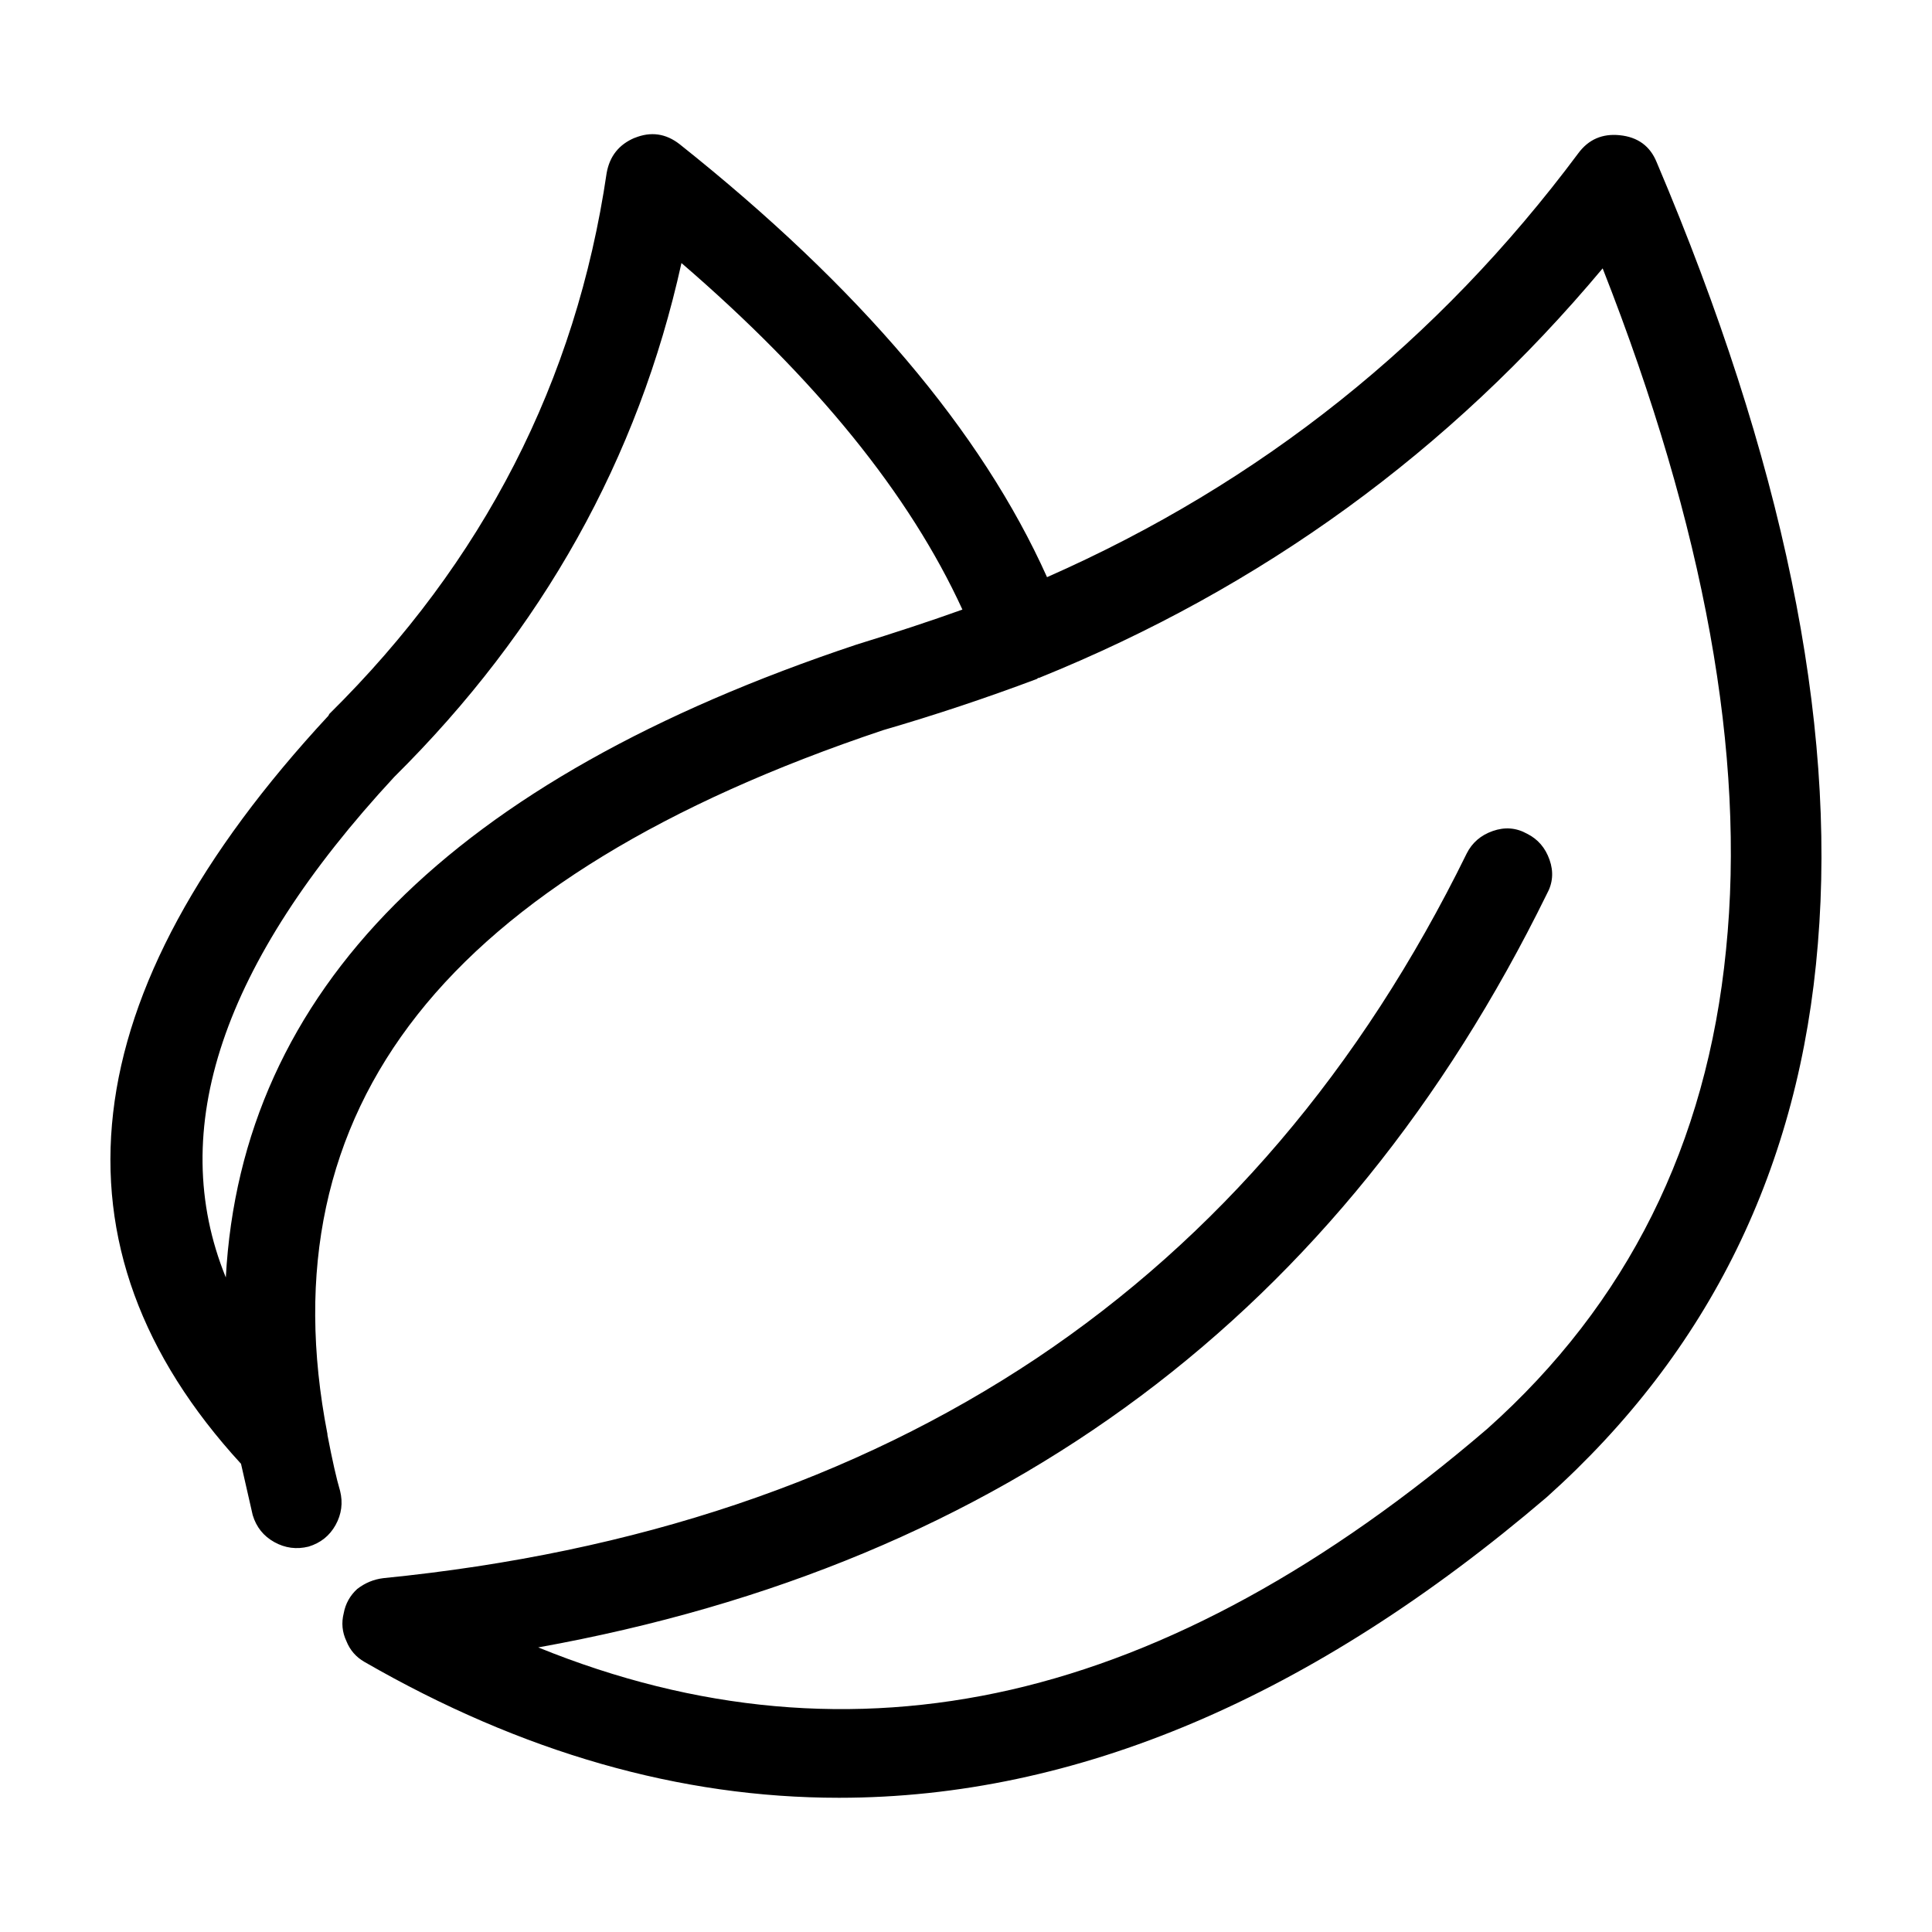
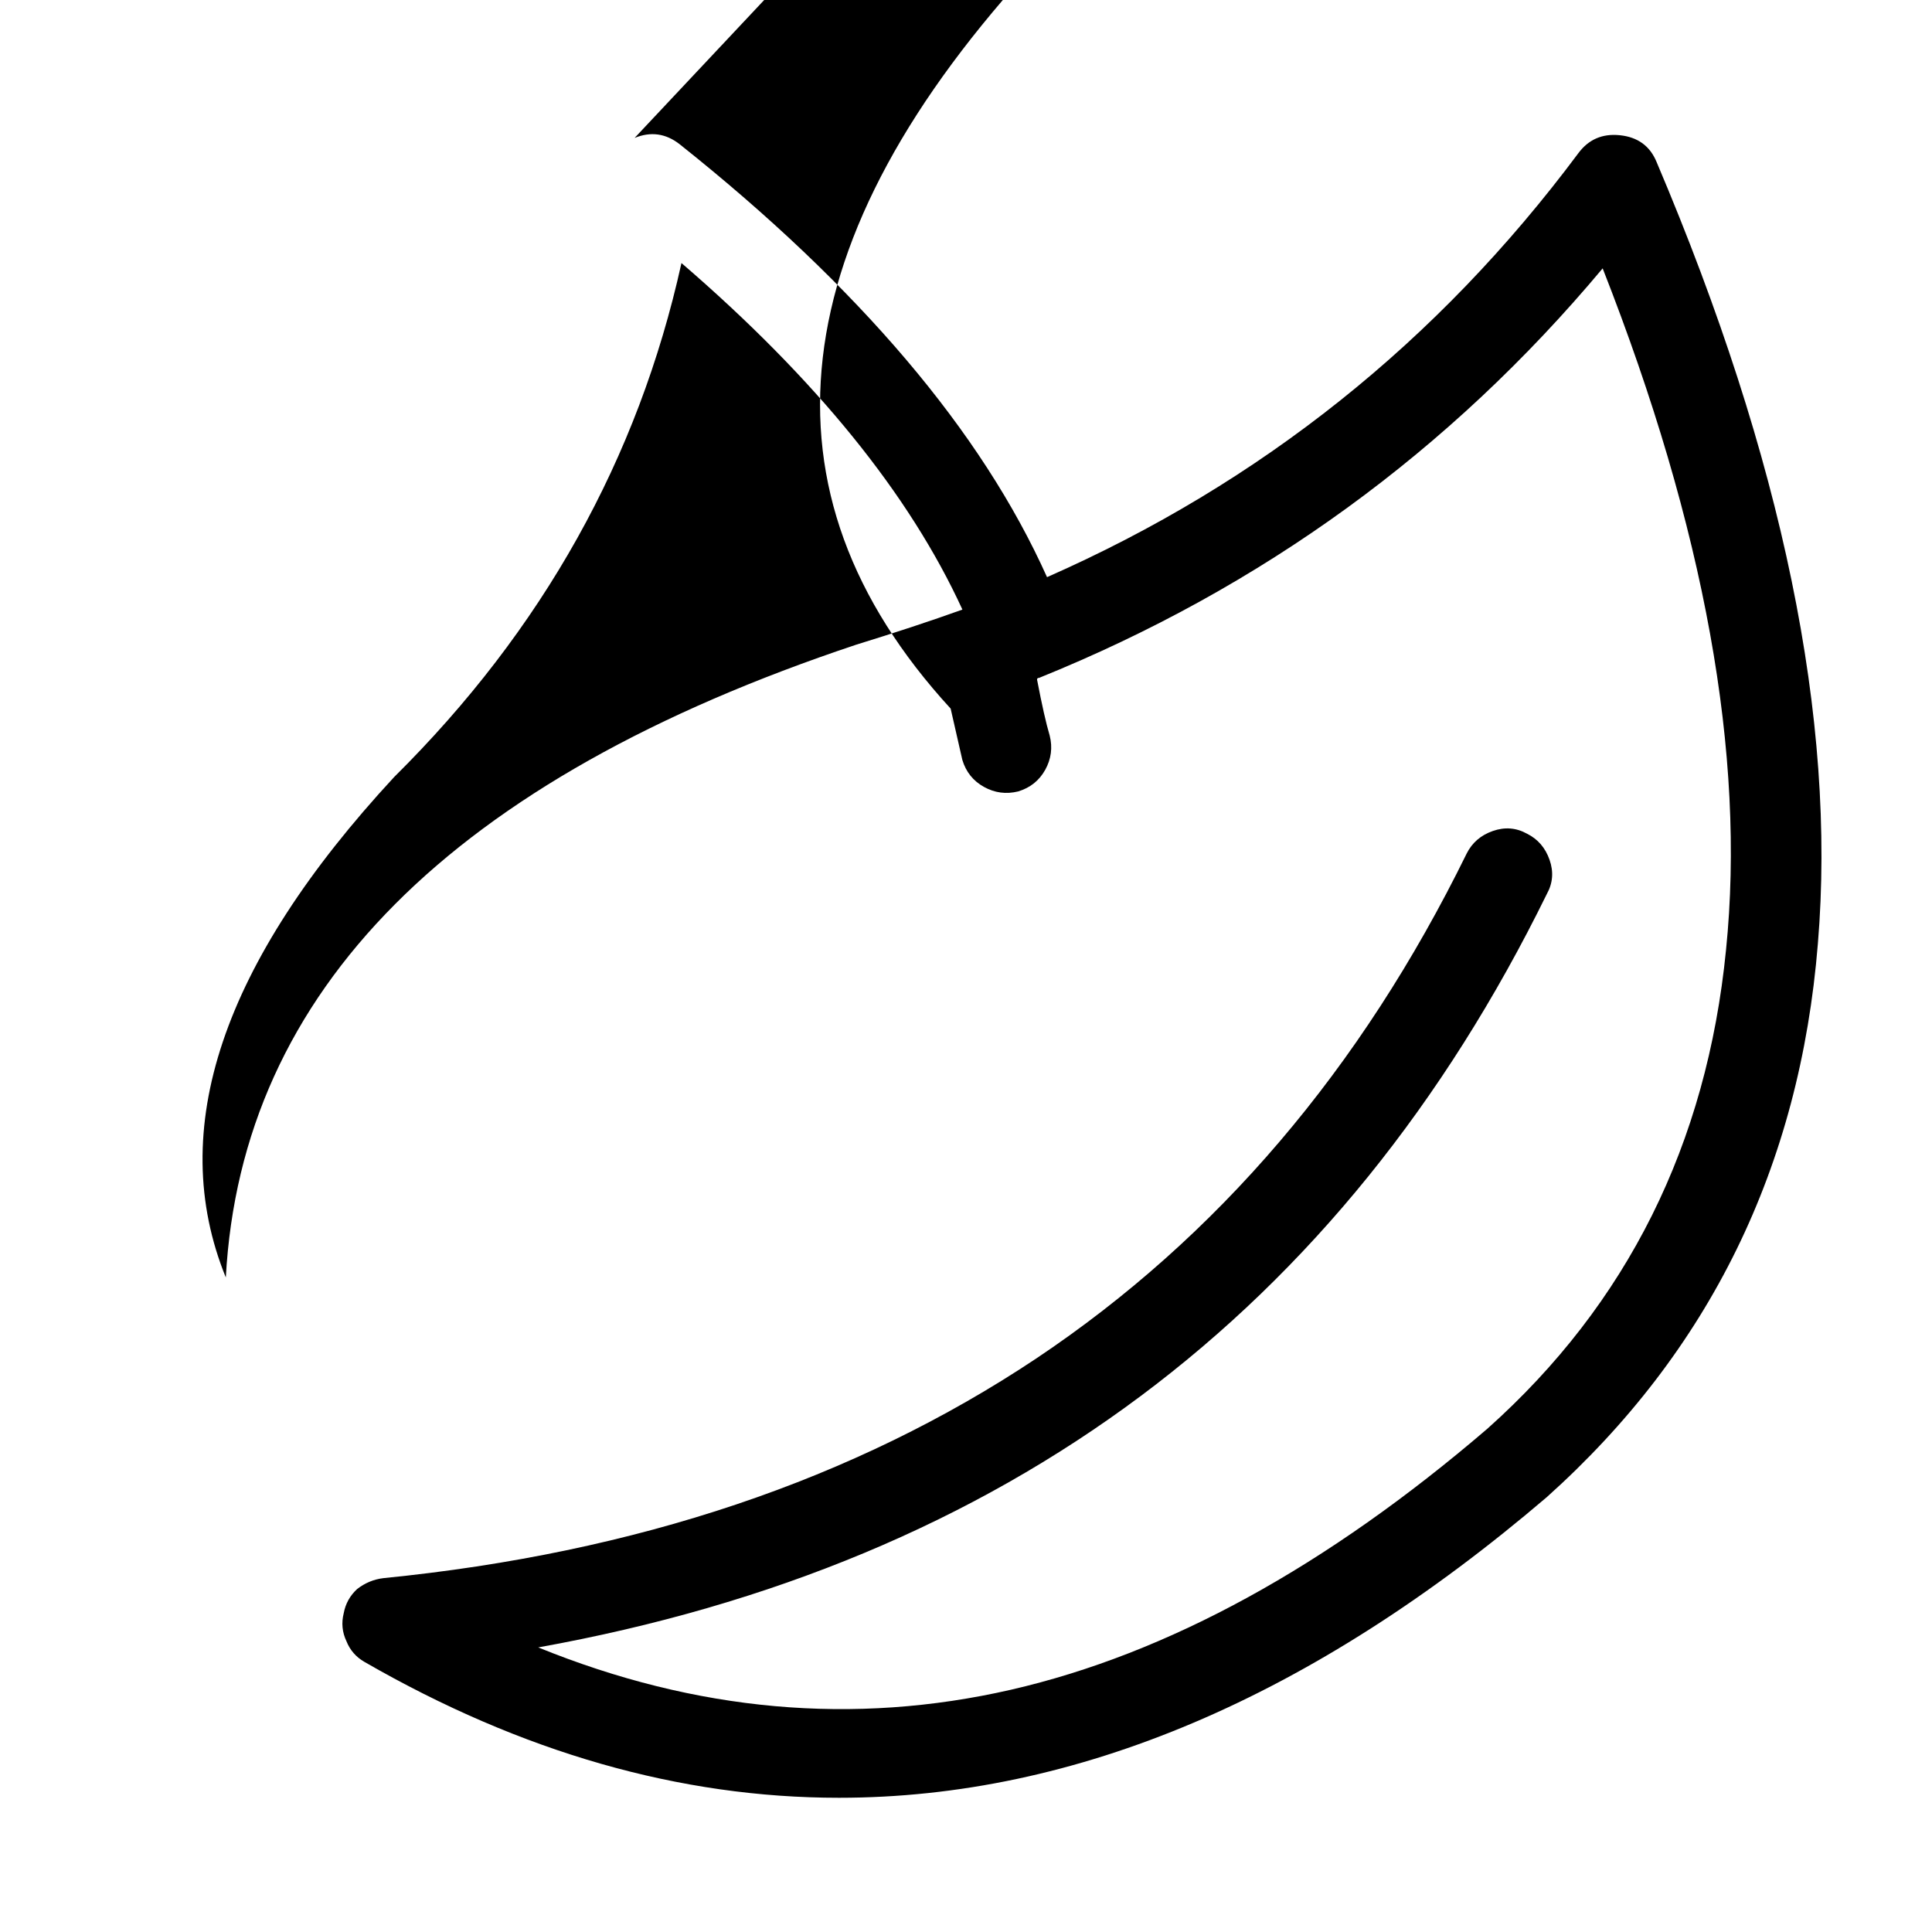
<svg xmlns="http://www.w3.org/2000/svg" fill="#000000" width="800px" height="800px" version="1.1" viewBox="144 144 512 512">
-   <path d="m312.18 180.55c4.293-1.754 8.266-1.188 11.926 1.664 47.574 37.855 80.031 76.102 97.367 114.74 56.645-24.961 103.58-62.414 140.8-112.35 2.707-3.652 6.367-5.246 10.984-4.769 4.769 0.484 8.031 2.863 9.777 7.152 33.418 78.719 47.656 147.75 42.723 207.07-4.769 59.156-28.723 108.06-71.844 146.7-62.199 53.117-124.73 79.672-187.57 79.672-42.164 0-84.082-12.004-125.77-36.012-2.223-1.281-3.82-3.109-4.769-5.492-1.125-2.383-1.359-4.852-0.719-7.391 0.473-2.551 1.672-4.695 3.582-6.445 2.066-1.594 4.367-2.551 6.918-2.863 67.137-6.68 124.81-26.086 173.02-58.207 48.047-32.129 86.07-76.73 114.08-133.83 1.438-2.863 3.738-4.852 6.918-5.965 3.188-1.113 6.207-0.875 9.074 0.719 2.863 1.426 4.852 3.727 5.965 6.906 1.125 3.188 0.875 6.207-0.719 9.074-54.406 110.84-143.5 177.39-267.29 199.66 41.852 17.012 83.613 20.75 125.29 11.211 41.523-9.539 83.613-32.602 126.25-69.172 37.066-33.082 58.156-75.387 63.242-126.91 5.246-51.535-5.648-111.73-32.695-180.59-40.57 48.5-90.363 84.684-149.39 108.54h-0.238l-0.254 0.246c-13.531 5.09-27.129 9.613-40.82 13.598-57.906 19.398-99.027 44.527-123.37 75.375-24.344 30.848-32.293 67.91-23.871 111.16v0.238c1.281 6.68 2.394 11.613 3.344 14.801 0.797 3.18 0.395 6.195-1.188 9.062-1.594 2.863-3.984 4.762-7.164 5.727-3.18 0.785-6.207 0.395-9.074-1.199-2.867-1.594-4.769-3.977-5.727-7.152l-3.098-13.598c-26.41-28.781-37.703-59.789-33.887-93.027 3.82-33.234 22.828-68.309 57.043-105.21l0.238-0.473c40.883-40.395 65.391-88.188 73.504-143.37 0.797-4.449 3.254-7.547 7.394-9.301zm86.871 125c-14-30.535-38.82-61.148-74.457-91.84-11.453 51.836-36.832 97.25-76.129 136.2-45.66 49.309-60.539 93.512-44.621 132.63 4.133-76.016 59.816-131.92 167.05-167.69 10.328-3.184 19.719-6.281 28.152-9.305z" fill-rule="evenodd" />
+   <path d="m312.18 180.55c4.293-1.754 8.266-1.188 11.926 1.664 47.574 37.855 80.031 76.102 97.367 114.74 56.645-24.961 103.58-62.414 140.8-112.35 2.707-3.652 6.367-5.246 10.984-4.769 4.769 0.484 8.031 2.863 9.777 7.152 33.418 78.719 47.656 147.75 42.723 207.07-4.769 59.156-28.723 108.06-71.844 146.7-62.199 53.117-124.73 79.672-187.57 79.672-42.164 0-84.082-12.004-125.77-36.012-2.223-1.281-3.82-3.109-4.769-5.492-1.125-2.383-1.359-4.852-0.719-7.391 0.473-2.551 1.672-4.695 3.582-6.445 2.066-1.594 4.367-2.551 6.918-2.863 67.137-6.68 124.81-26.086 173.02-58.207 48.047-32.129 86.07-76.73 114.08-133.83 1.438-2.863 3.738-4.852 6.918-5.965 3.188-1.113 6.207-0.875 9.074 0.719 2.863 1.426 4.852 3.727 5.965 6.906 1.125 3.188 0.875 6.207-0.719 9.074-54.406 110.84-143.5 177.39-267.29 199.66 41.852 17.012 83.613 20.75 125.29 11.211 41.523-9.539 83.613-32.602 126.25-69.172 37.066-33.082 58.156-75.387 63.242-126.91 5.246-51.535-5.648-111.73-32.695-180.59-40.57 48.5-90.363 84.684-149.39 108.54h-0.238l-0.254 0.246v0.238c1.281 6.68 2.394 11.613 3.344 14.801 0.797 3.18 0.395 6.195-1.188 9.062-1.594 2.863-3.984 4.762-7.164 5.727-3.18 0.785-6.207 0.395-9.074-1.199-2.867-1.594-4.769-3.977-5.727-7.152l-3.098-13.598c-26.41-28.781-37.703-59.789-33.887-93.027 3.82-33.234 22.828-68.309 57.043-105.21l0.238-0.473c40.883-40.395 65.391-88.188 73.504-143.37 0.797-4.449 3.254-7.547 7.394-9.301zm86.871 125c-14-30.535-38.82-61.148-74.457-91.84-11.453 51.836-36.832 97.25-76.129 136.2-45.66 49.309-60.539 93.512-44.621 132.63 4.133-76.016 59.816-131.92 167.05-167.69 10.328-3.184 19.719-6.281 28.152-9.305z" fill-rule="evenodd" />
</svg>